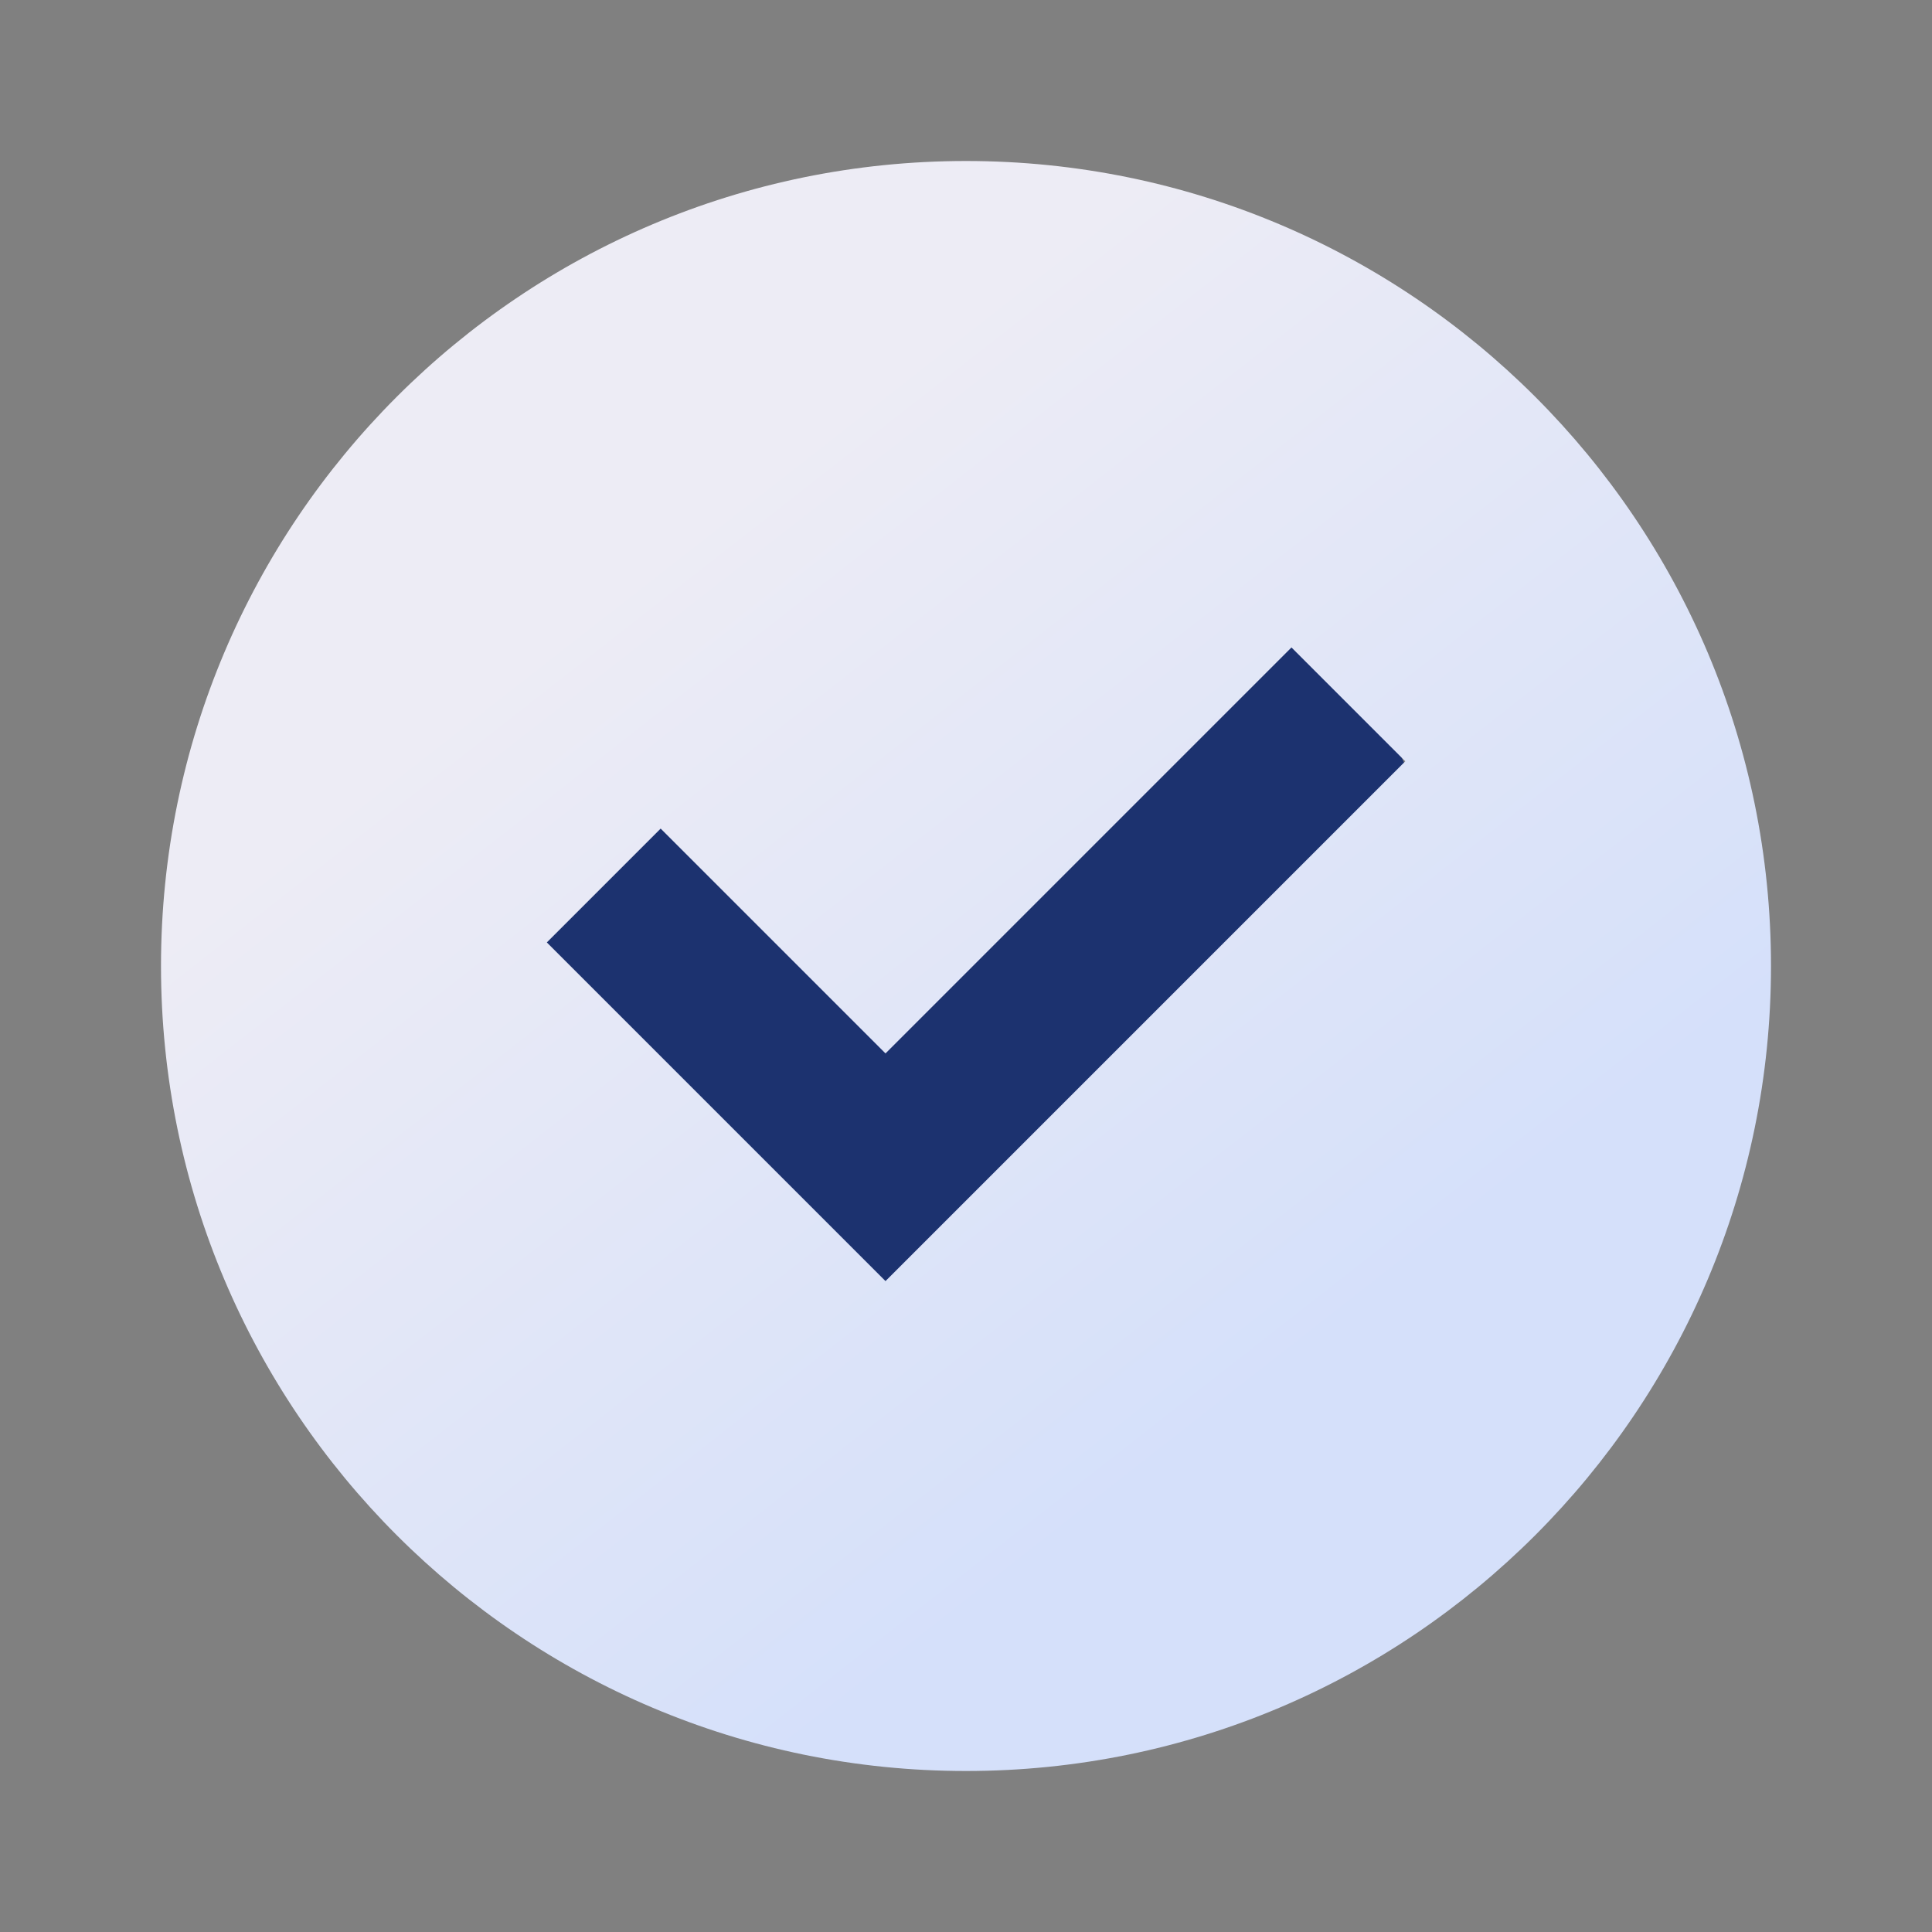
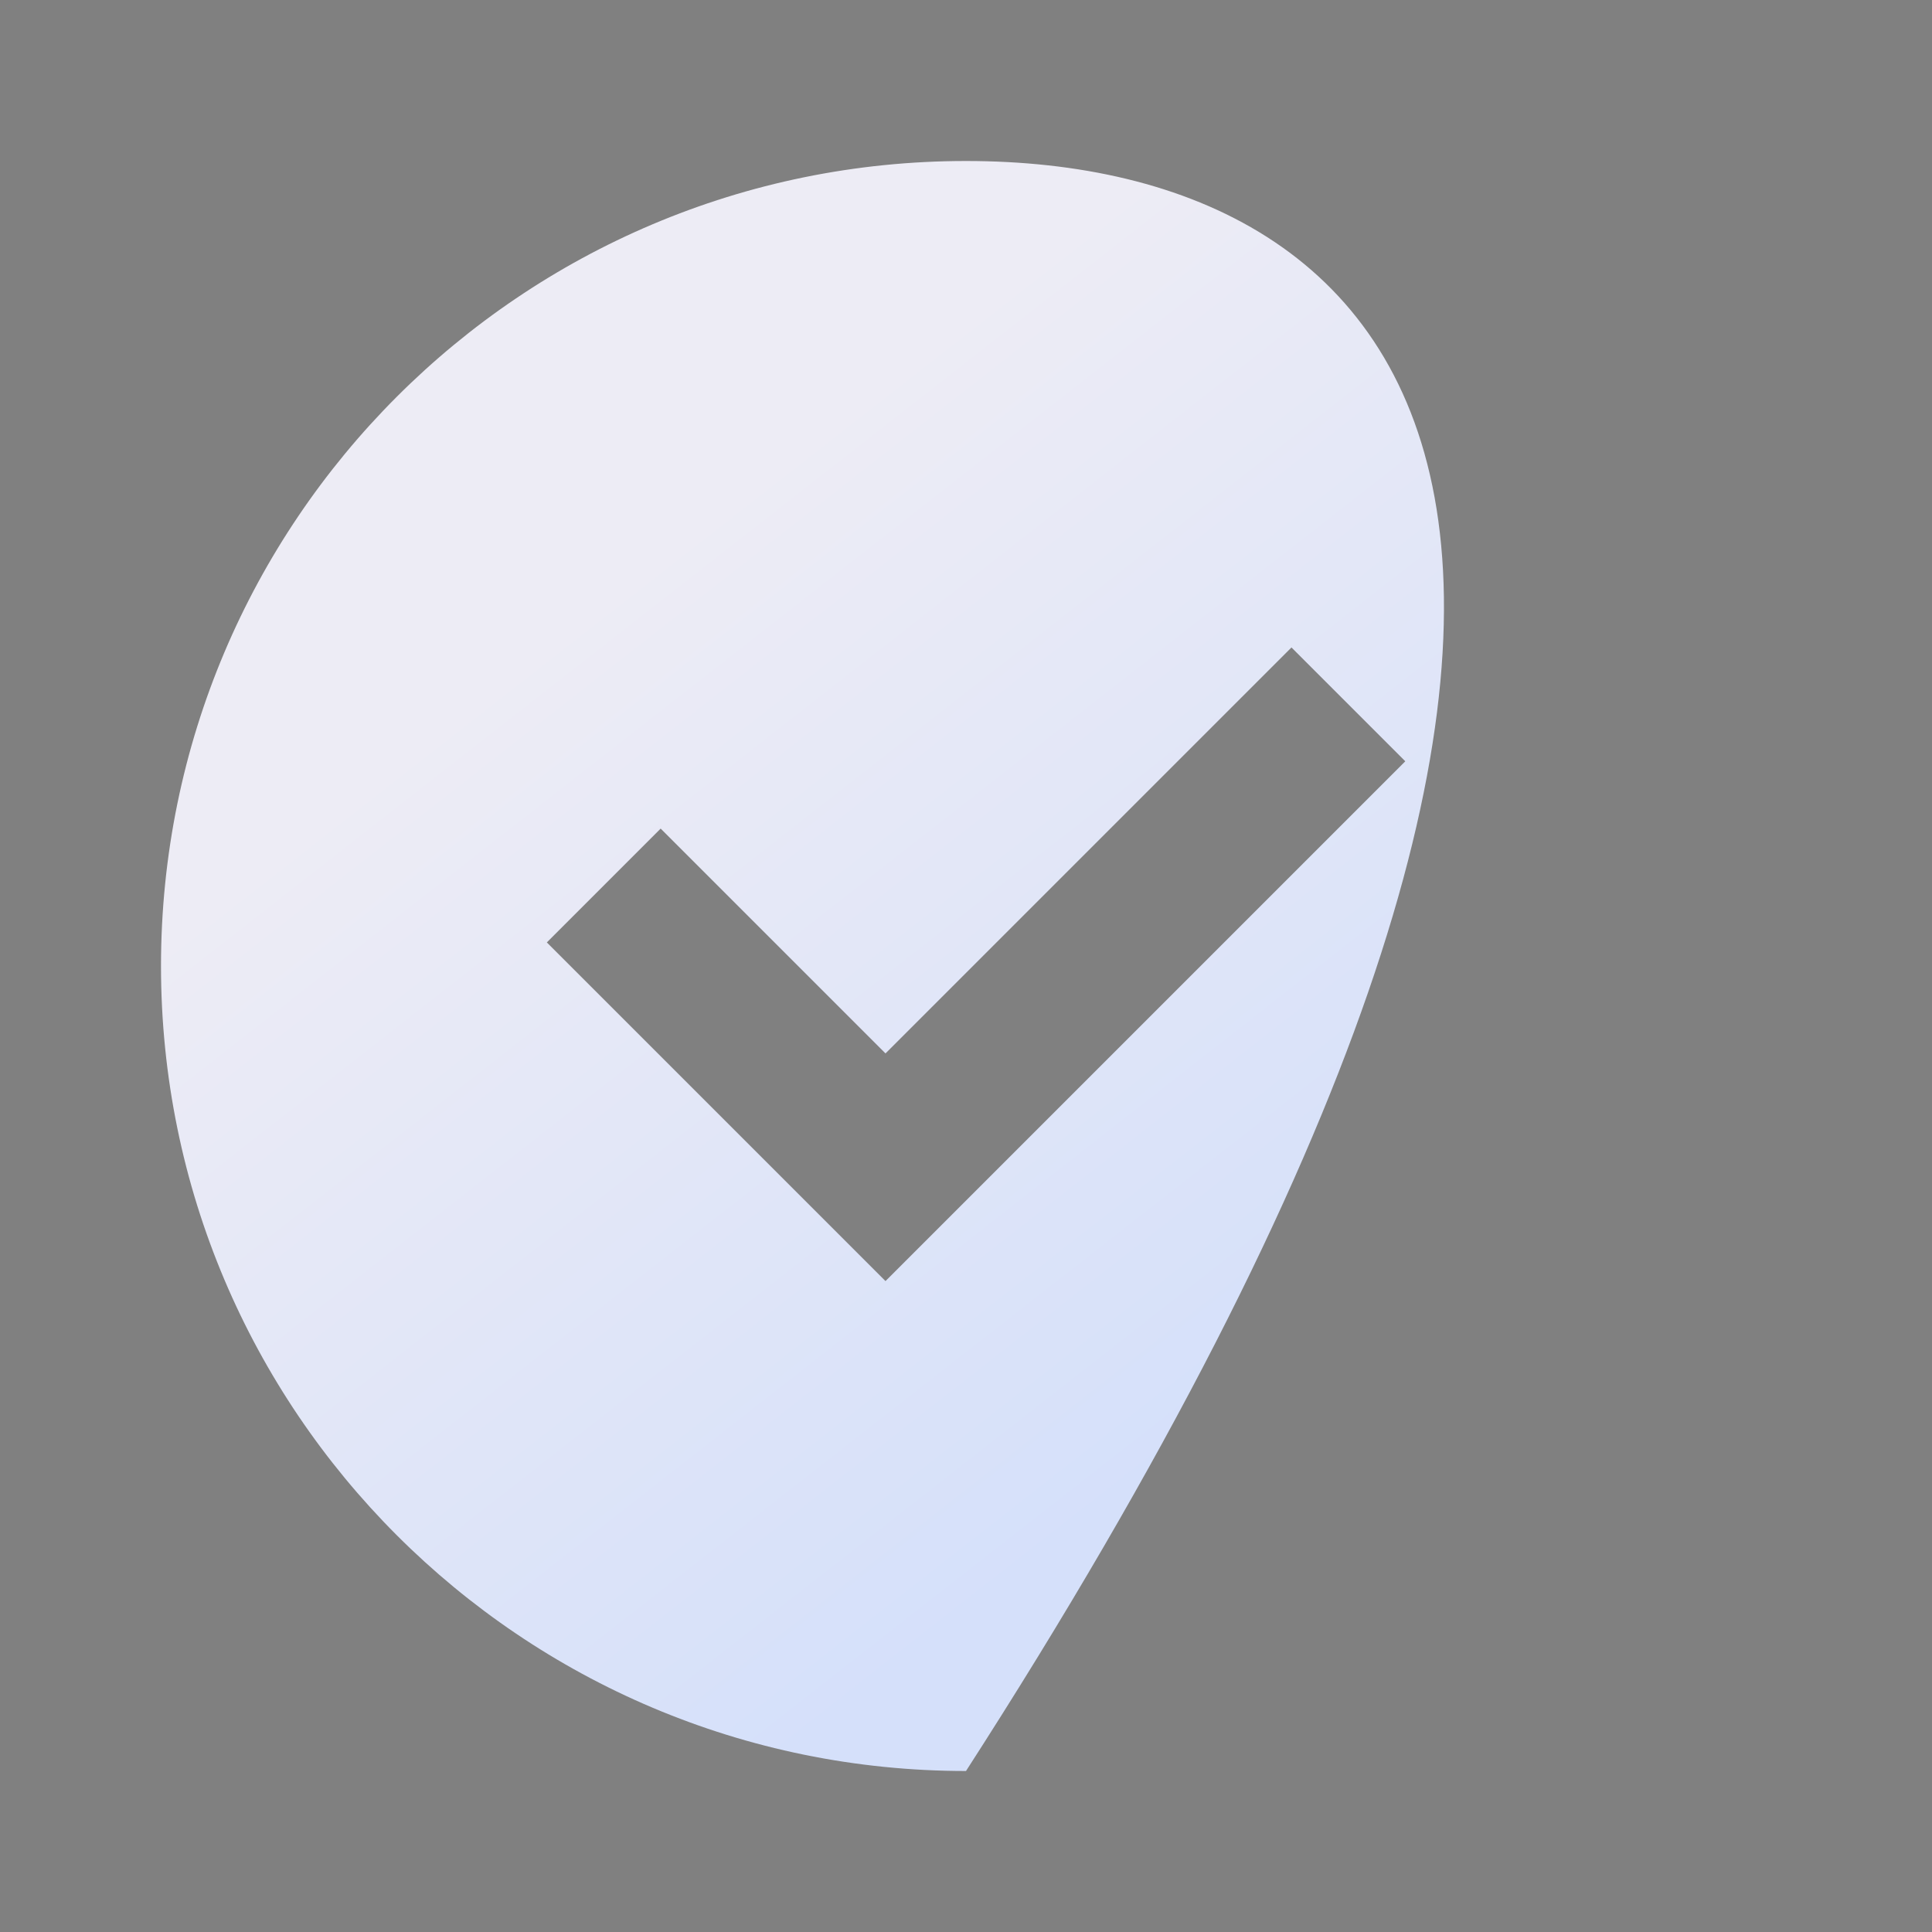
<svg xmlns="http://www.w3.org/2000/svg" width="24" height="24" viewBox="0 0 24 24" fill="none">
  <rect x="0" y="0" width="24" height="24" fill="#808080" stroke="none" />
  <g clip-path="url(#clip0_12_37)">
-     <circle cx="12" cy="12" r="6" fill="#1C326F" />
-     <path d="M12 22C17.523 22 22 17.523 22 12C22 6.477 17.523 2 12 2C6.477 2 2 6.477 2 12C2 17.523 6.477 22 12 22ZM17.457 9.457L11 15.914L6.793 11.707L8.207 10.293L11 13.086L16.043 8.043L17.457 9.457Z" fill="url(#paint0_linear_12_37)" />
+     <path d="M12 22C22 6.477 17.523 2 12 2C6.477 2 2 6.477 2 12C2 17.523 6.477 22 12 22ZM17.457 9.457L11 15.914L6.793 11.707L8.207 10.293L11 13.086L16.043 8.043L17.457 9.457Z" fill="url(#paint0_linear_12_37)" />
  </g>
  <defs>
    <linearGradient id="paint0_linear_12_37" x1="15.983" y1="17.096" x2="8.031" y2="6.923" gradientUnits="userSpaceOnUse">
      <stop stop-color="#D5E0FA" />
      <stop offset="1" stop-color="#EDECF5" />
    </linearGradient>
    <clipPath id="clip0_12_37">
      <rect width="24" height="24" fill="white" />
    </clipPath>
  </defs>
</svg>